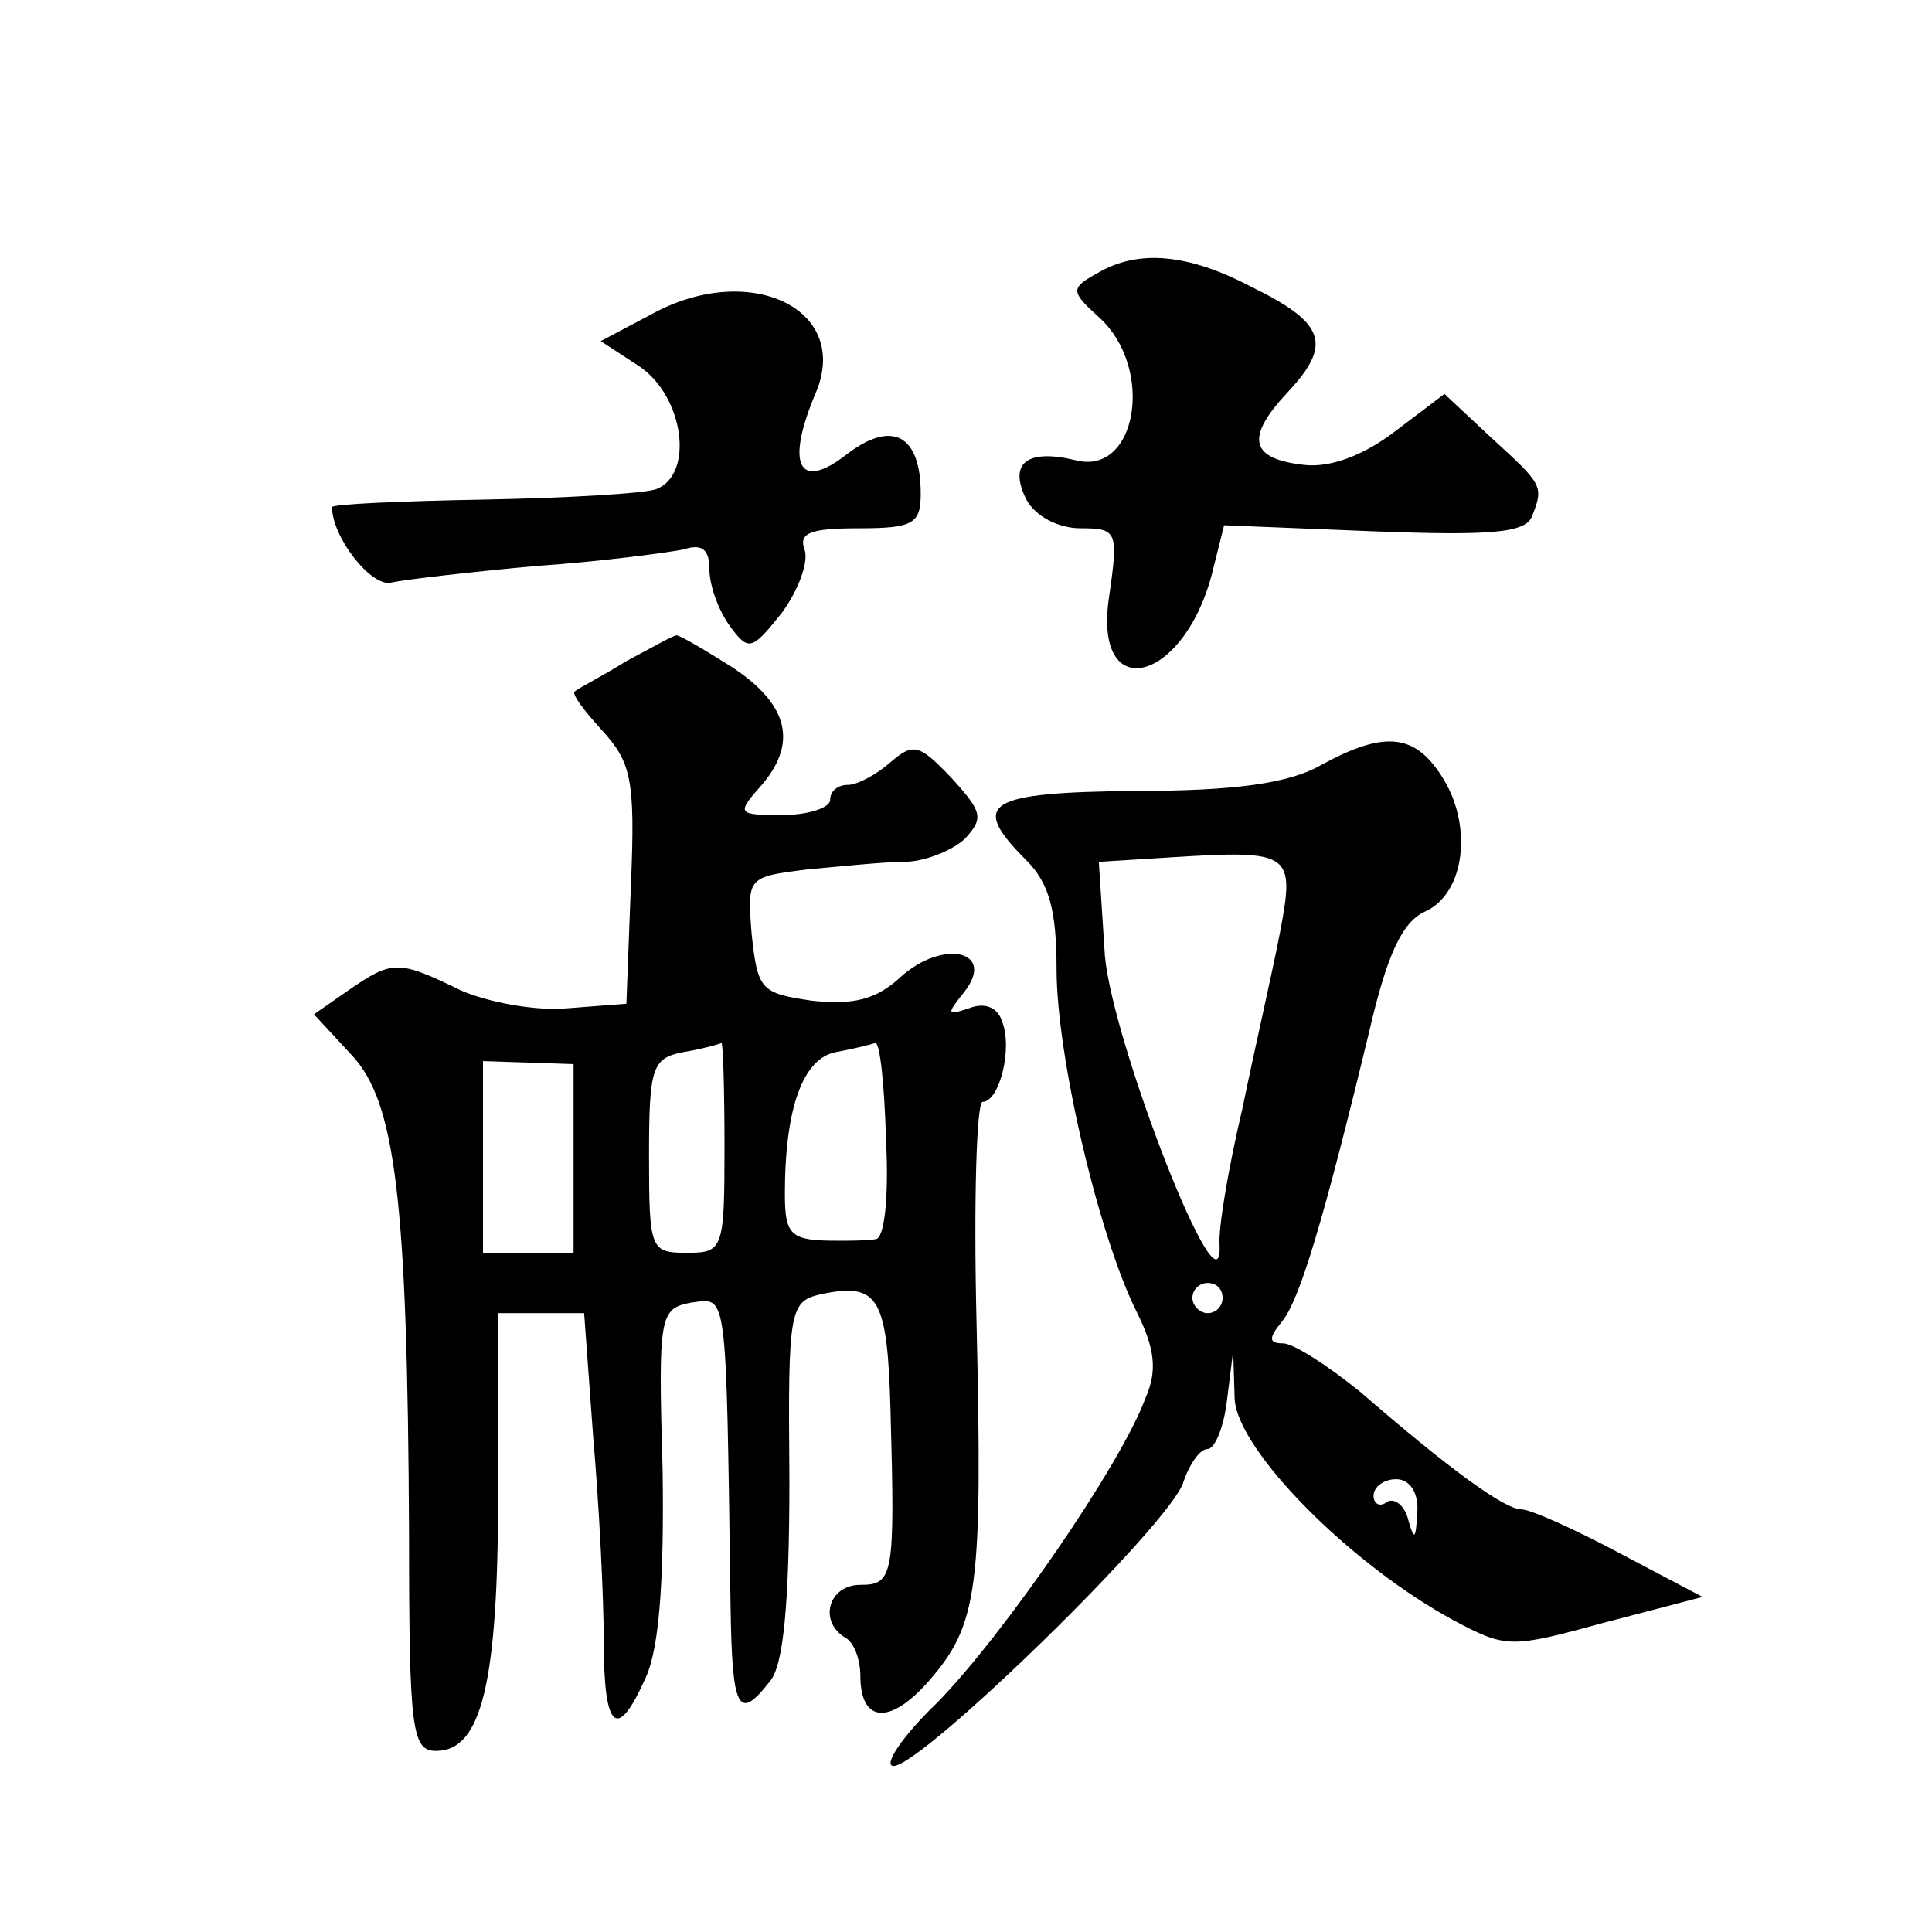
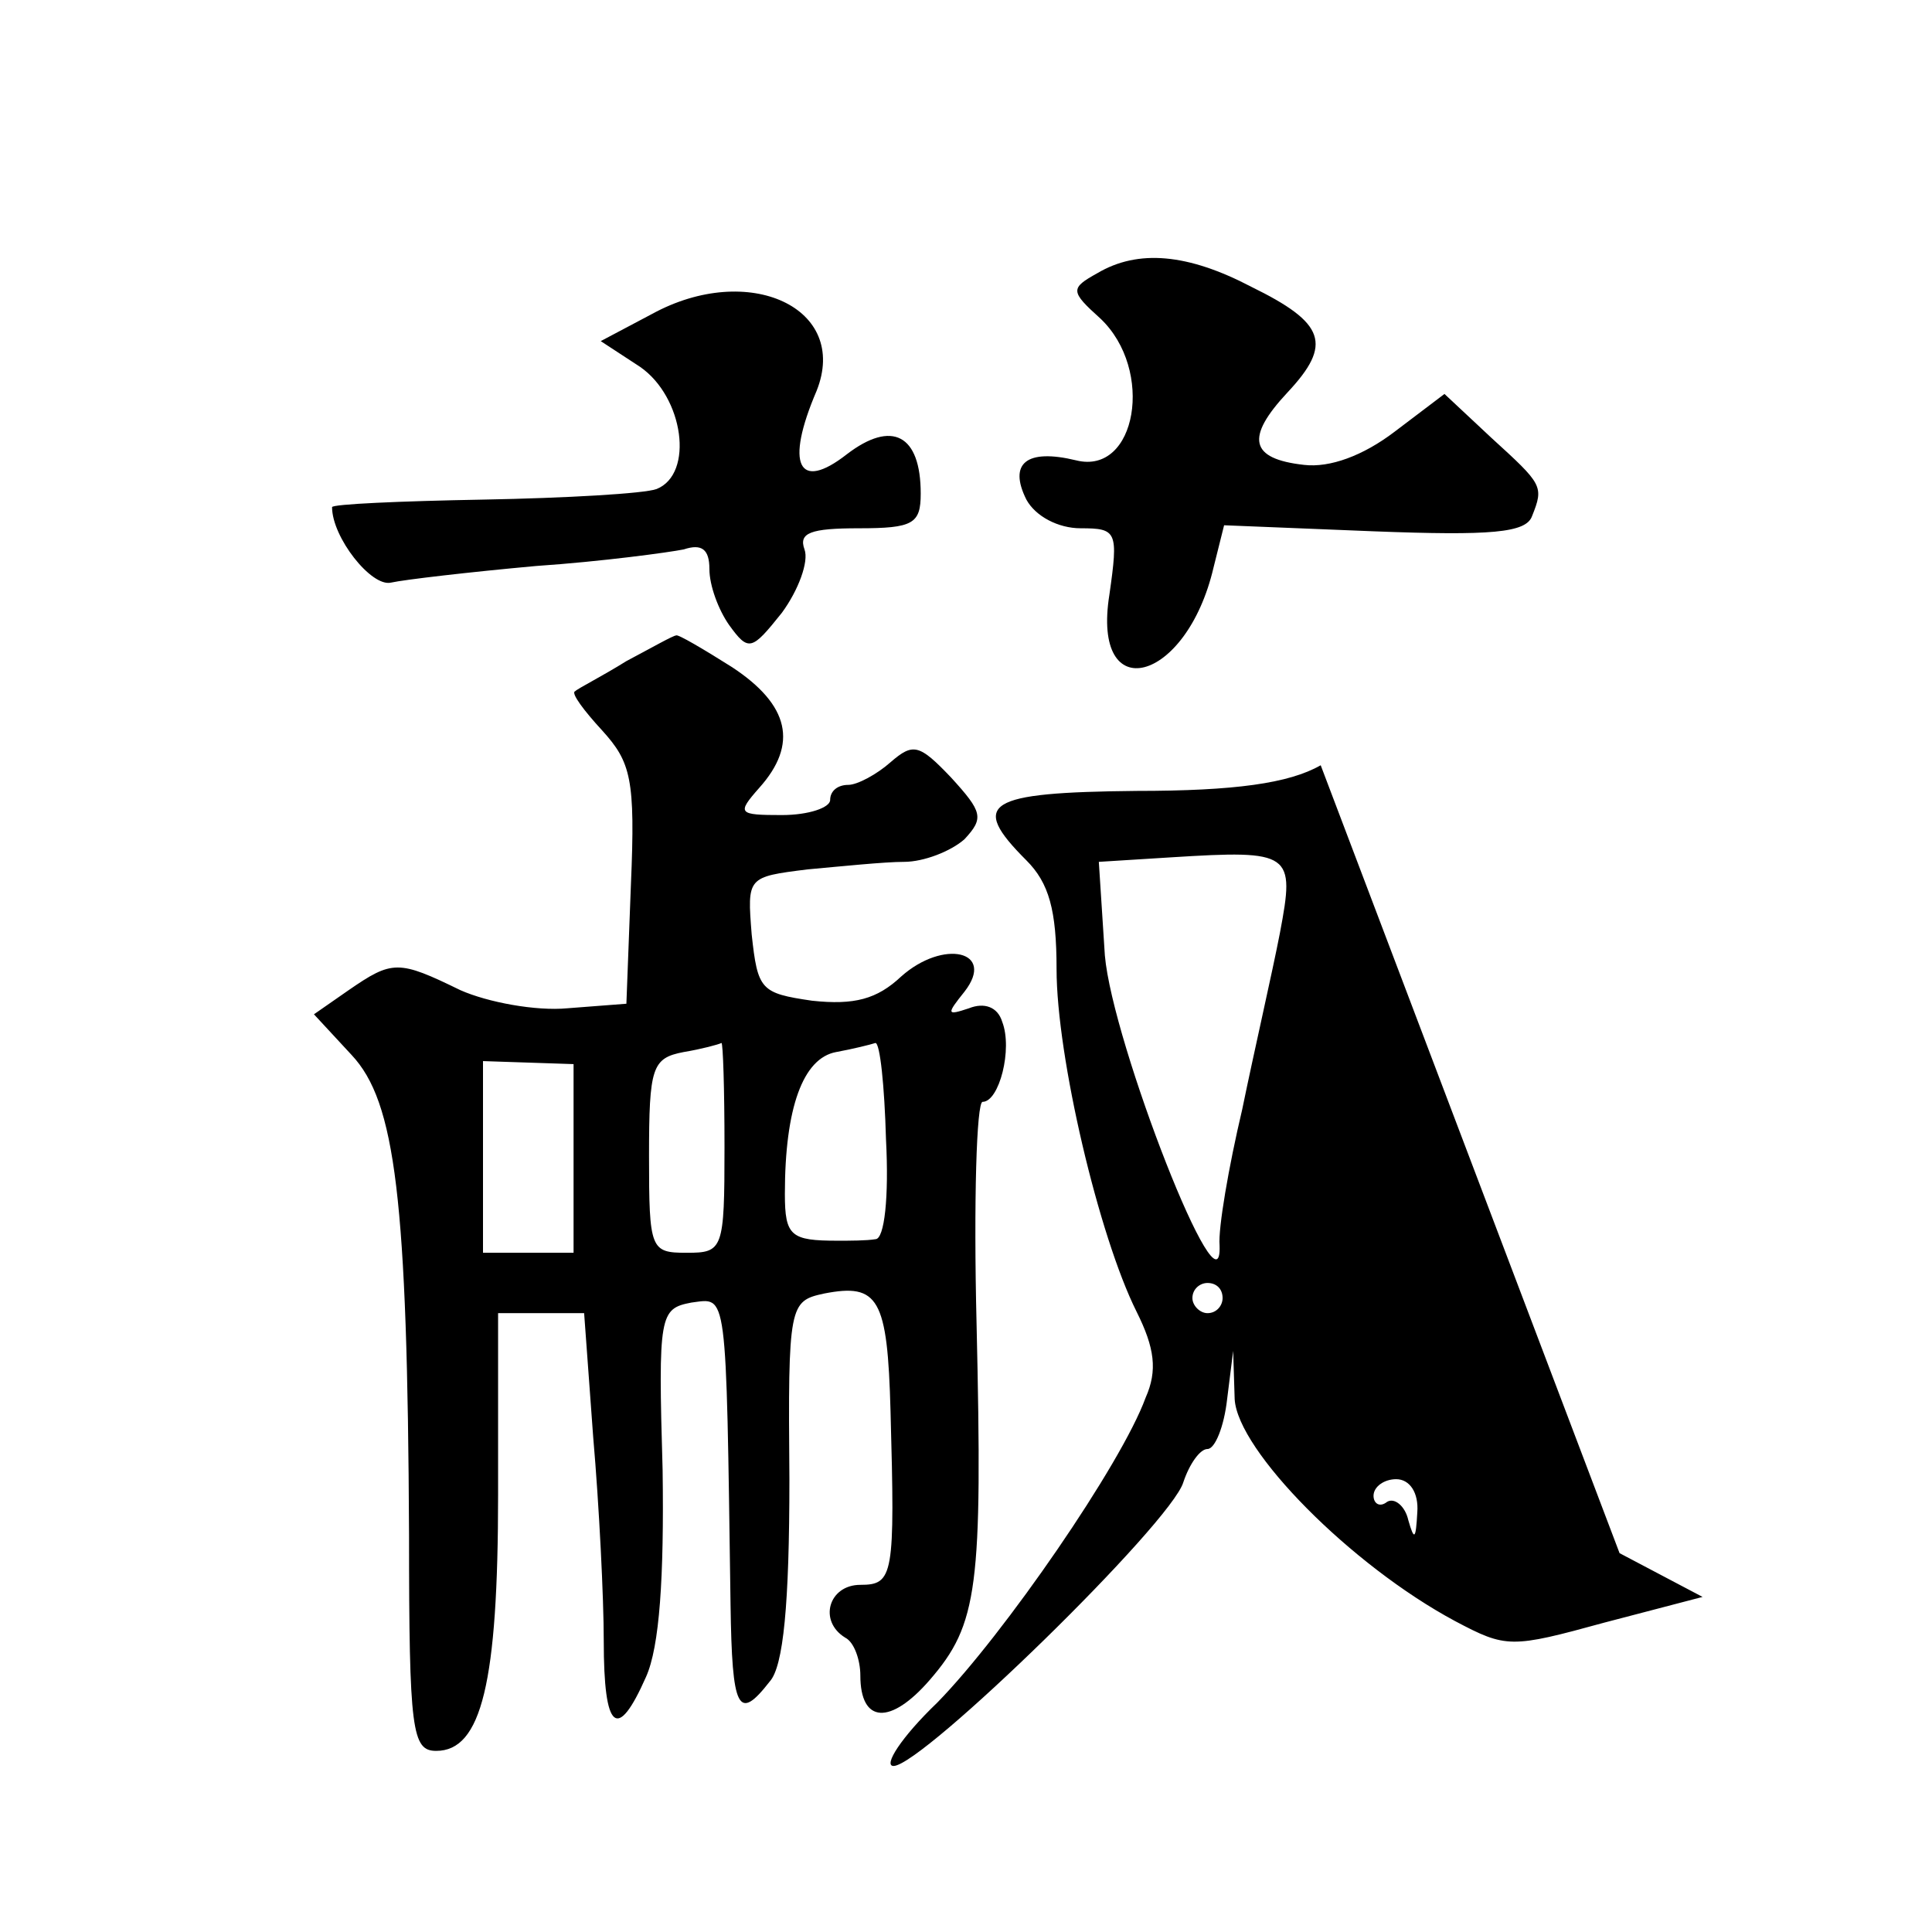
<svg xmlns="http://www.w3.org/2000/svg" version="1.0" width="128pt" height="128pt" viewBox="0 0 128 128" preserveAspectRatio="xMidYMid meet">
  <g transform="translate(0,128) scale(0.1,-0.1)" fill="#0" stroke="none">
-     <path d="M727 1099 c-18 -10 -18 -12 2 -30 36 -34 24 -104 -16 -94 -33 8 -45 -2 -33 -26 6 -11 21 -19 36 -19 24 0 25 -2 19 -44 -12 -75 51 -59 69 18 l7 28 99 -4 c78 -3 101 -1 105 10 8 20 7 21 -27 52 l-31 29 -33 -25 c-21 -16 -43 -24 -60 -22 -36 4 -39 18 -11 48 30 32 25 46 -24 70 -42 22 -75 25 -102 9z M432 1072 l-34 -18 26 -17 c29 -20 36 -71 11 -81 -8 -3 -60 -6 -115 -7 -55 -1 -100 -3 -100 -5 0 -20 26 -53 39 -50 9 2 52 7 96 11 44 3 88 9 98 11 12 4 17 0 17 -13 0 -11 6 -27 13 -37 13 -18 15 -17 35 8 11 15 18 34 15 42 -4 11 4 14 36 14 36 0 41 3 41 23 0 39 -19 49 -49 26 -32 -25 -41 -7 -20 42 22 55 -45 86 -109 51z M415 842 c-16 -10 -32 -18 -34 -20 -3 -1 6 -13 18 -26 19 -21 22 -32 19 -102 l-3 -79 -39 -3 c-21 -2 -53 4 -71 12 -41 20 -45 20 -74 0 l-23 -16 25 -27 c29 -31 37 -95 38 -318 0 -130 2 -143 18 -143 30 0 41 45 41 170 l0 120 29 0 28 0 6 -82 c4 -46 7 -107 7 -135 0 -60 9 -67 28 -24 9 20 12 66 11 137 -3 103 -2 107 19 111 24 3 23 12 26 -200 1 -70 5 -78 26 -51 9 10 13 51 13 134 -1 116 0 118 23 123 36 7 42 -3 44 -78 3 -109 2 -115 -20 -115 -21 0 -28 -24 -10 -35 6 -3 10 -15 10 -25 0 -32 20 -33 46 -3 32 37 35 61 31 236 -2 81 0 147 4 147 11 0 20 35 13 53 -3 10 -12 13 -22 9 -15 -5 -15 -4 -3 11 21 27 -14 35 -42 10 -16 -15 -31 -19 -59 -16 -34 5 -36 7 -40 44 -3 38 -3 38 37 43 22 2 51 5 64 5 13 0 31 7 40 15 13 14 12 18 -9 41 -21 22 -25 23 -40 10 -9 -8 -22 -15 -28 -15 -7 0 -12 -4 -12 -10 0 -5 -14 -10 -32 -10 -29 0 -30 1 -15 18 26 29 20 55 -18 80 -19 12 -36 22 -37 21 -2 0 -16 -8 -33 -17z m65 -322 c0 -68 -1 -70 -25 -70 -24 0 -25 2 -25 64 0 59 2 65 23 69 12 2 23 5 25 6 1 0 2 -30 2 -69z m107 5 c2 -38 -1 -66 -7 -66 -6 -1 -17 -1 -25 -1 -31 0 -35 3 -35 31 0 57 12 90 34 94 11 2 23 5 26 6 3 0 6 -28 7 -64z m-207 -12 l0 -63 -30 0 -30 0 0 64 0 63 30 -1 30 -1 0 -62z M875 773 c-21 -12 -57 -17 -122 -17 -100 -1 -111 -8 -73 -46 15 -15 20 -33 20 -72 0 -58 28 -177 53 -227 12 -24 14 -39 6 -57 -16 -44 -94 -157 -138 -202 -24 -23 -36 -42 -29 -42 19 0 184 161 192 188 4 12 11 22 16 22 5 0 11 15 13 33 l4 32 1 -32 c2 -34 77 -110 146 -147 34 -18 37 -18 99 -1 l65 17 -55 29 c-30 16 -59 29 -65 29 -11 0 -47 26 -107 78 -21 17 -44 32 -51 32 -9 0 -10 3 -1 14 12 14 28 68 58 192 12 52 22 73 37 80 27 12 32 58 11 90 -18 28 -38 30 -80 7z m-27 -111 c-5 -26 -17 -78 -25 -117 -9 -38 -16 -79 -15 -90 2 -53 -71 134 -76 192 l-4 62 48 3 c80 5 82 3 72 -50z m-38 -242 c0 -5 -4 -10 -10 -10 -5 0 -10 5 -10 10 0 6 5 10 10 10 6 0 10 -4 10 -10z m129 -142 c-1 -18 -2 -19 -6 -5 -2 9 -9 15 -14 12 -5 -4 -9 -1 -9 4 0 6 7 11 15 11 9 0 15 -9 14 -22z" />
+     <path d="M727 1099 c-18 -10 -18 -12 2 -30 36 -34 24 -104 -16 -94 -33 8 -45 -2 -33 -26 6 -11 21 -19 36 -19 24 0 25 -2 19 -44 -12 -75 51 -59 69 18 l7 28 99 -4 c78 -3 101 -1 105 10 8 20 7 21 -27 52 l-31 29 -33 -25 c-21 -16 -43 -24 -60 -22 -36 4 -39 18 -11 48 30 32 25 46 -24 70 -42 22 -75 25 -102 9z M432 1072 l-34 -18 26 -17 c29 -20 36 -71 11 -81 -8 -3 -60 -6 -115 -7 -55 -1 -100 -3 -100 -5 0 -20 26 -53 39 -50 9 2 52 7 96 11 44 3 88 9 98 11 12 4 17 0 17 -13 0 -11 6 -27 13 -37 13 -18 15 -17 35 8 11 15 18 34 15 42 -4 11 4 14 36 14 36 0 41 3 41 23 0 39 -19 49 -49 26 -32 -25 -41 -7 -20 42 22 55 -45 86 -109 51z M415 842 c-16 -10 -32 -18 -34 -20 -3 -1 6 -13 18 -26 19 -21 22 -32 19 -102 l-3 -79 -39 -3 c-21 -2 -53 4 -71 12 -41 20 -45 20 -74 0 l-23 -16 25 -27 c29 -31 37 -95 38 -318 0 -130 2 -143 18 -143 30 0 41 45 41 170 l0 120 29 0 28 0 6 -82 c4 -46 7 -107 7 -135 0 -60 9 -67 28 -24 9 20 12 66 11 137 -3 103 -2 107 19 111 24 3 23 12 26 -200 1 -70 5 -78 26 -51 9 10 13 51 13 134 -1 116 0 118 23 123 36 7 42 -3 44 -78 3 -109 2 -115 -20 -115 -21 0 -28 -24 -10 -35 6 -3 10 -15 10 -25 0 -32 20 -33 46 -3 32 37 35 61 31 236 -2 81 0 147 4 147 11 0 20 35 13 53 -3 10 -12 13 -22 9 -15 -5 -15 -4 -3 11 21 27 -14 35 -42 10 -16 -15 -31 -19 -59 -16 -34 5 -36 7 -40 44 -3 38 -3 38 37 43 22 2 51 5 64 5 13 0 31 7 40 15 13 14 12 18 -9 41 -21 22 -25 23 -40 10 -9 -8 -22 -15 -28 -15 -7 0 -12 -4 -12 -10 0 -5 -14 -10 -32 -10 -29 0 -30 1 -15 18 26 29 20 55 -18 80 -19 12 -36 22 -37 21 -2 0 -16 -8 -33 -17z m65 -322 c0 -68 -1 -70 -25 -70 -24 0 -25 2 -25 64 0 59 2 65 23 69 12 2 23 5 25 6 1 0 2 -30 2 -69z m107 5 c2 -38 -1 -66 -7 -66 -6 -1 -17 -1 -25 -1 -31 0 -35 3 -35 31 0 57 12 90 34 94 11 2 23 5 26 6 3 0 6 -28 7 -64z m-207 -12 l0 -63 -30 0 -30 0 0 64 0 63 30 -1 30 -1 0 -62z M875 773 c-21 -12 -57 -17 -122 -17 -100 -1 -111 -8 -73 -46 15 -15 20 -33 20 -72 0 -58 28 -177 53 -227 12 -24 14 -39 6 -57 -16 -44 -94 -157 -138 -202 -24 -23 -36 -42 -29 -42 19 0 184 161 192 188 4 12 11 22 16 22 5 0 11 15 13 33 l4 32 1 -32 c2 -34 77 -110 146 -147 34 -18 37 -18 99 -1 l65 17 -55 29 z m-27 -111 c-5 -26 -17 -78 -25 -117 -9 -38 -16 -79 -15 -90 2 -53 -71 134 -76 192 l-4 62 48 3 c80 5 82 3 72 -50z m-38 -242 c0 -5 -4 -10 -10 -10 -5 0 -10 5 -10 10 0 6 5 10 10 10 6 0 10 -4 10 -10z m129 -142 c-1 -18 -2 -19 -6 -5 -2 9 -9 15 -14 12 -5 -4 -9 -1 -9 4 0 6 7 11 15 11 9 0 15 -9 14 -22z" />
  </g>
</svg>